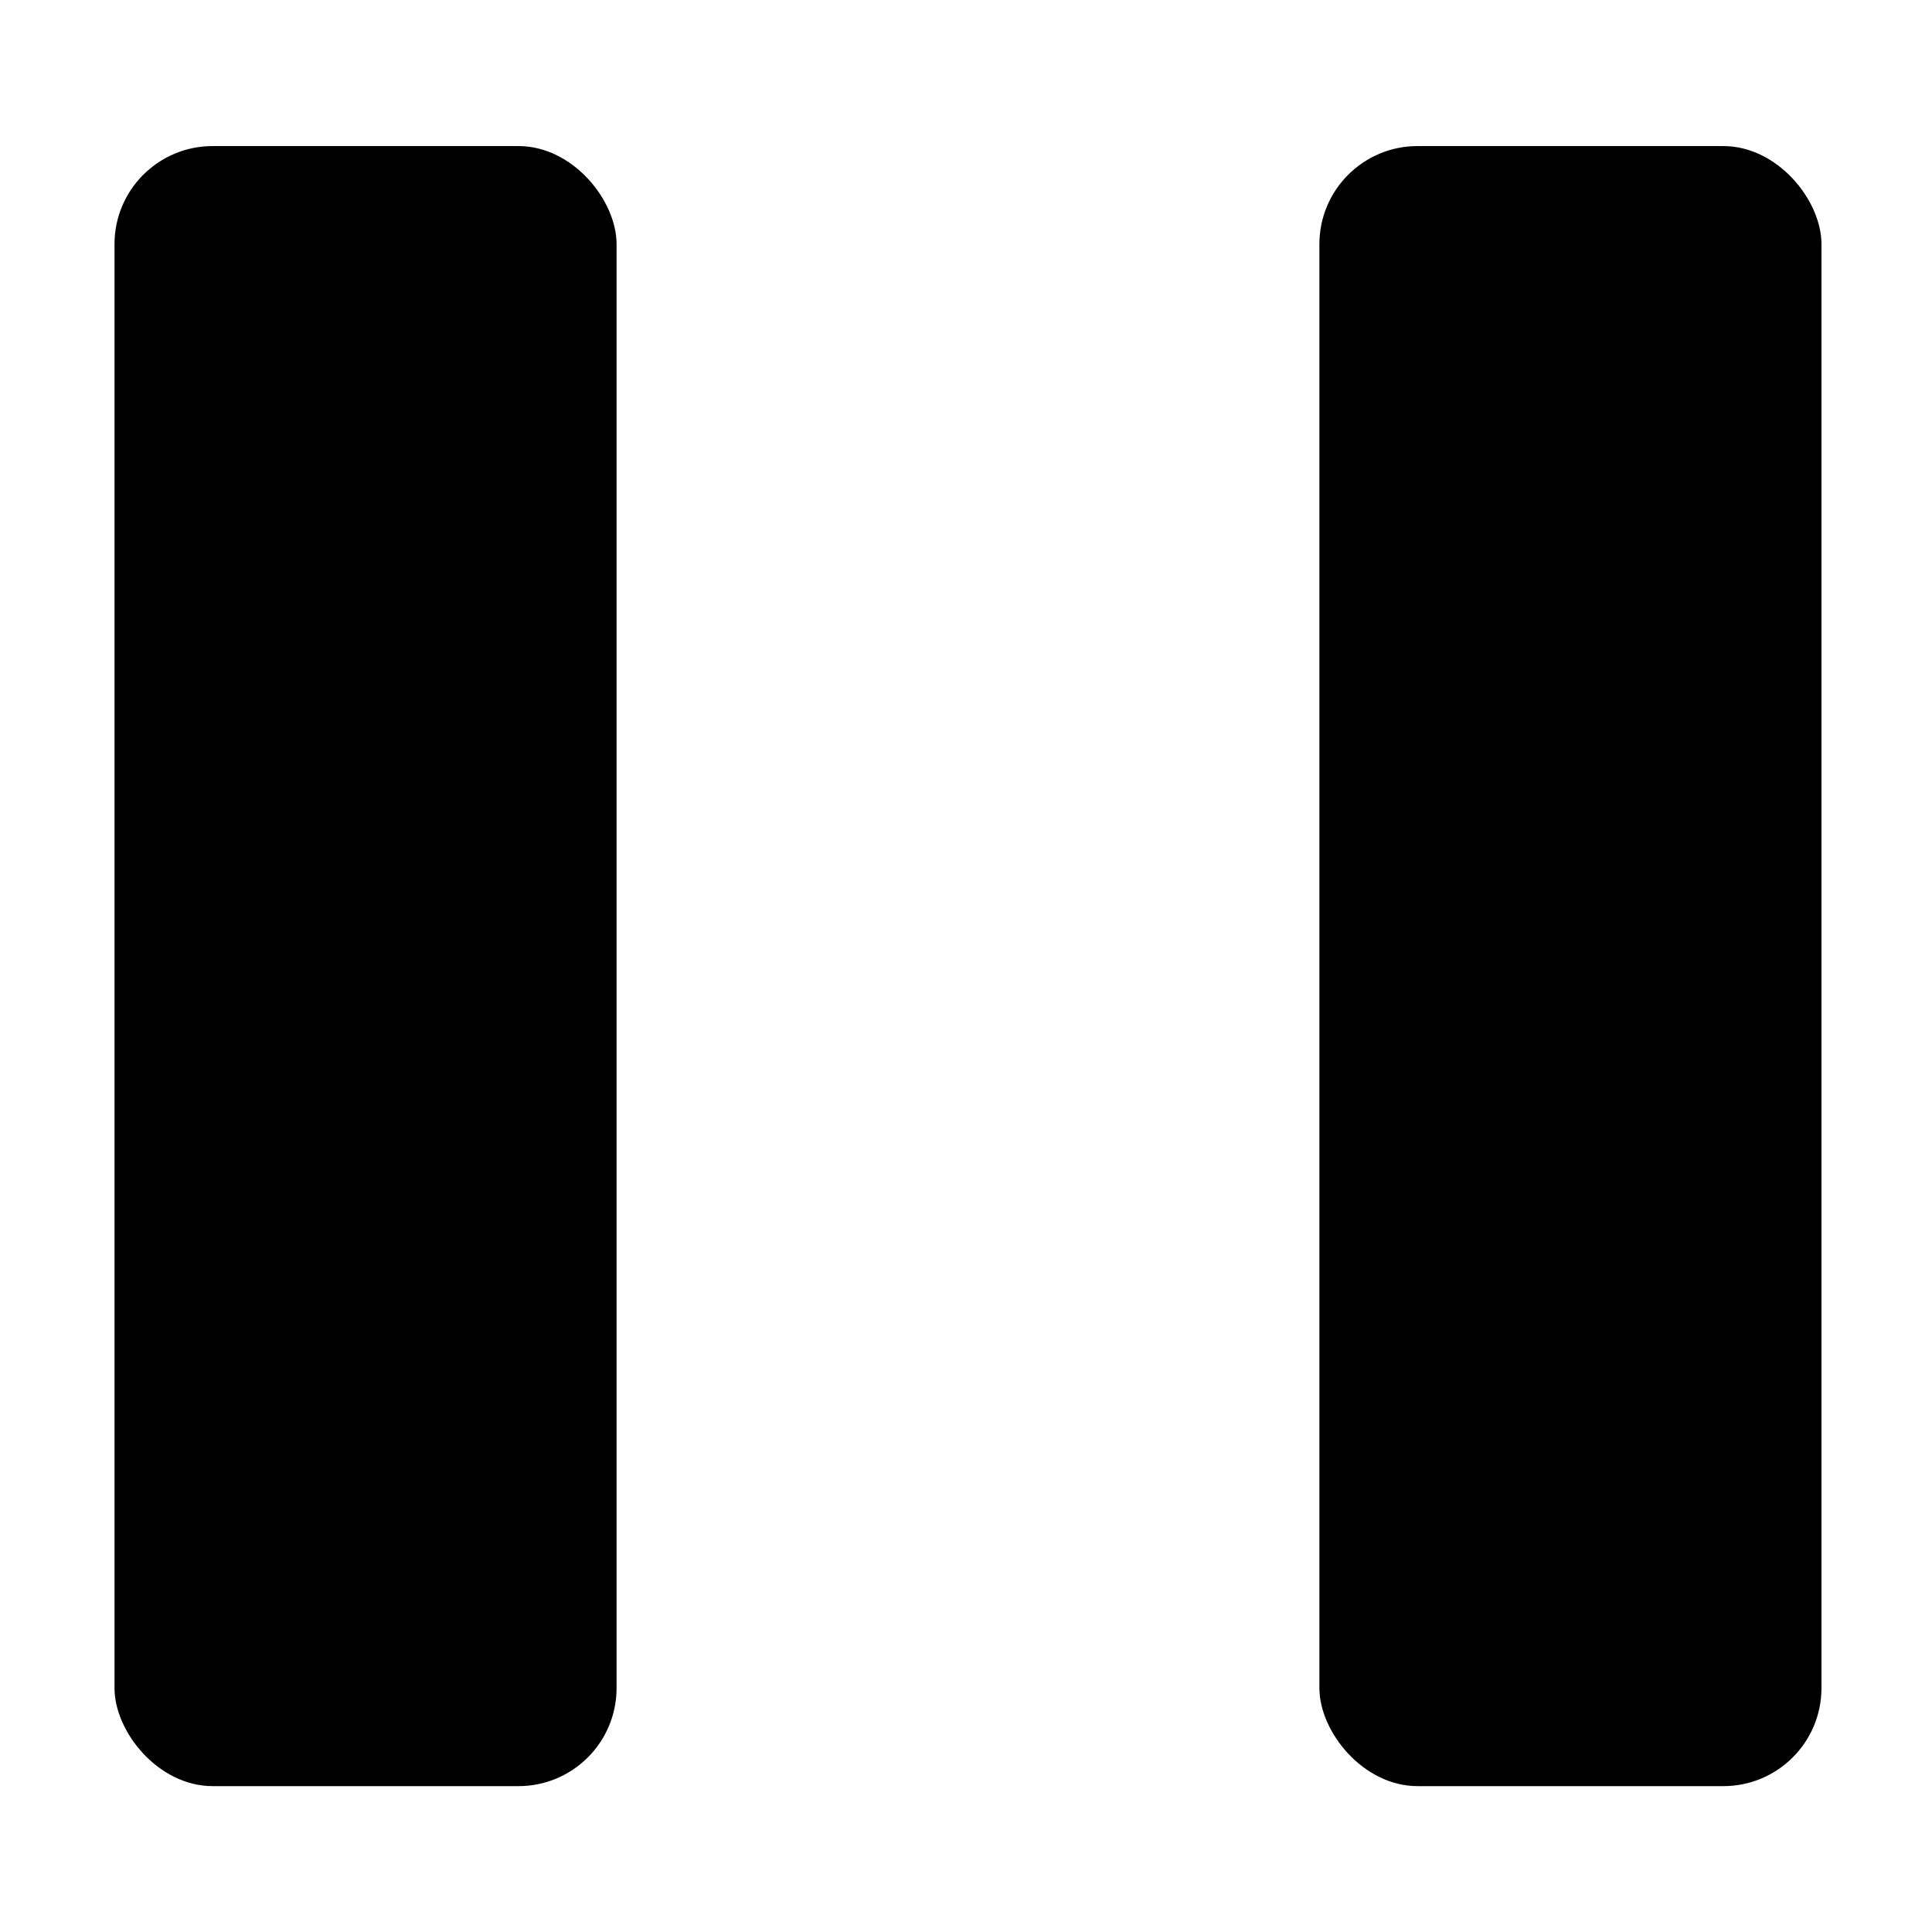
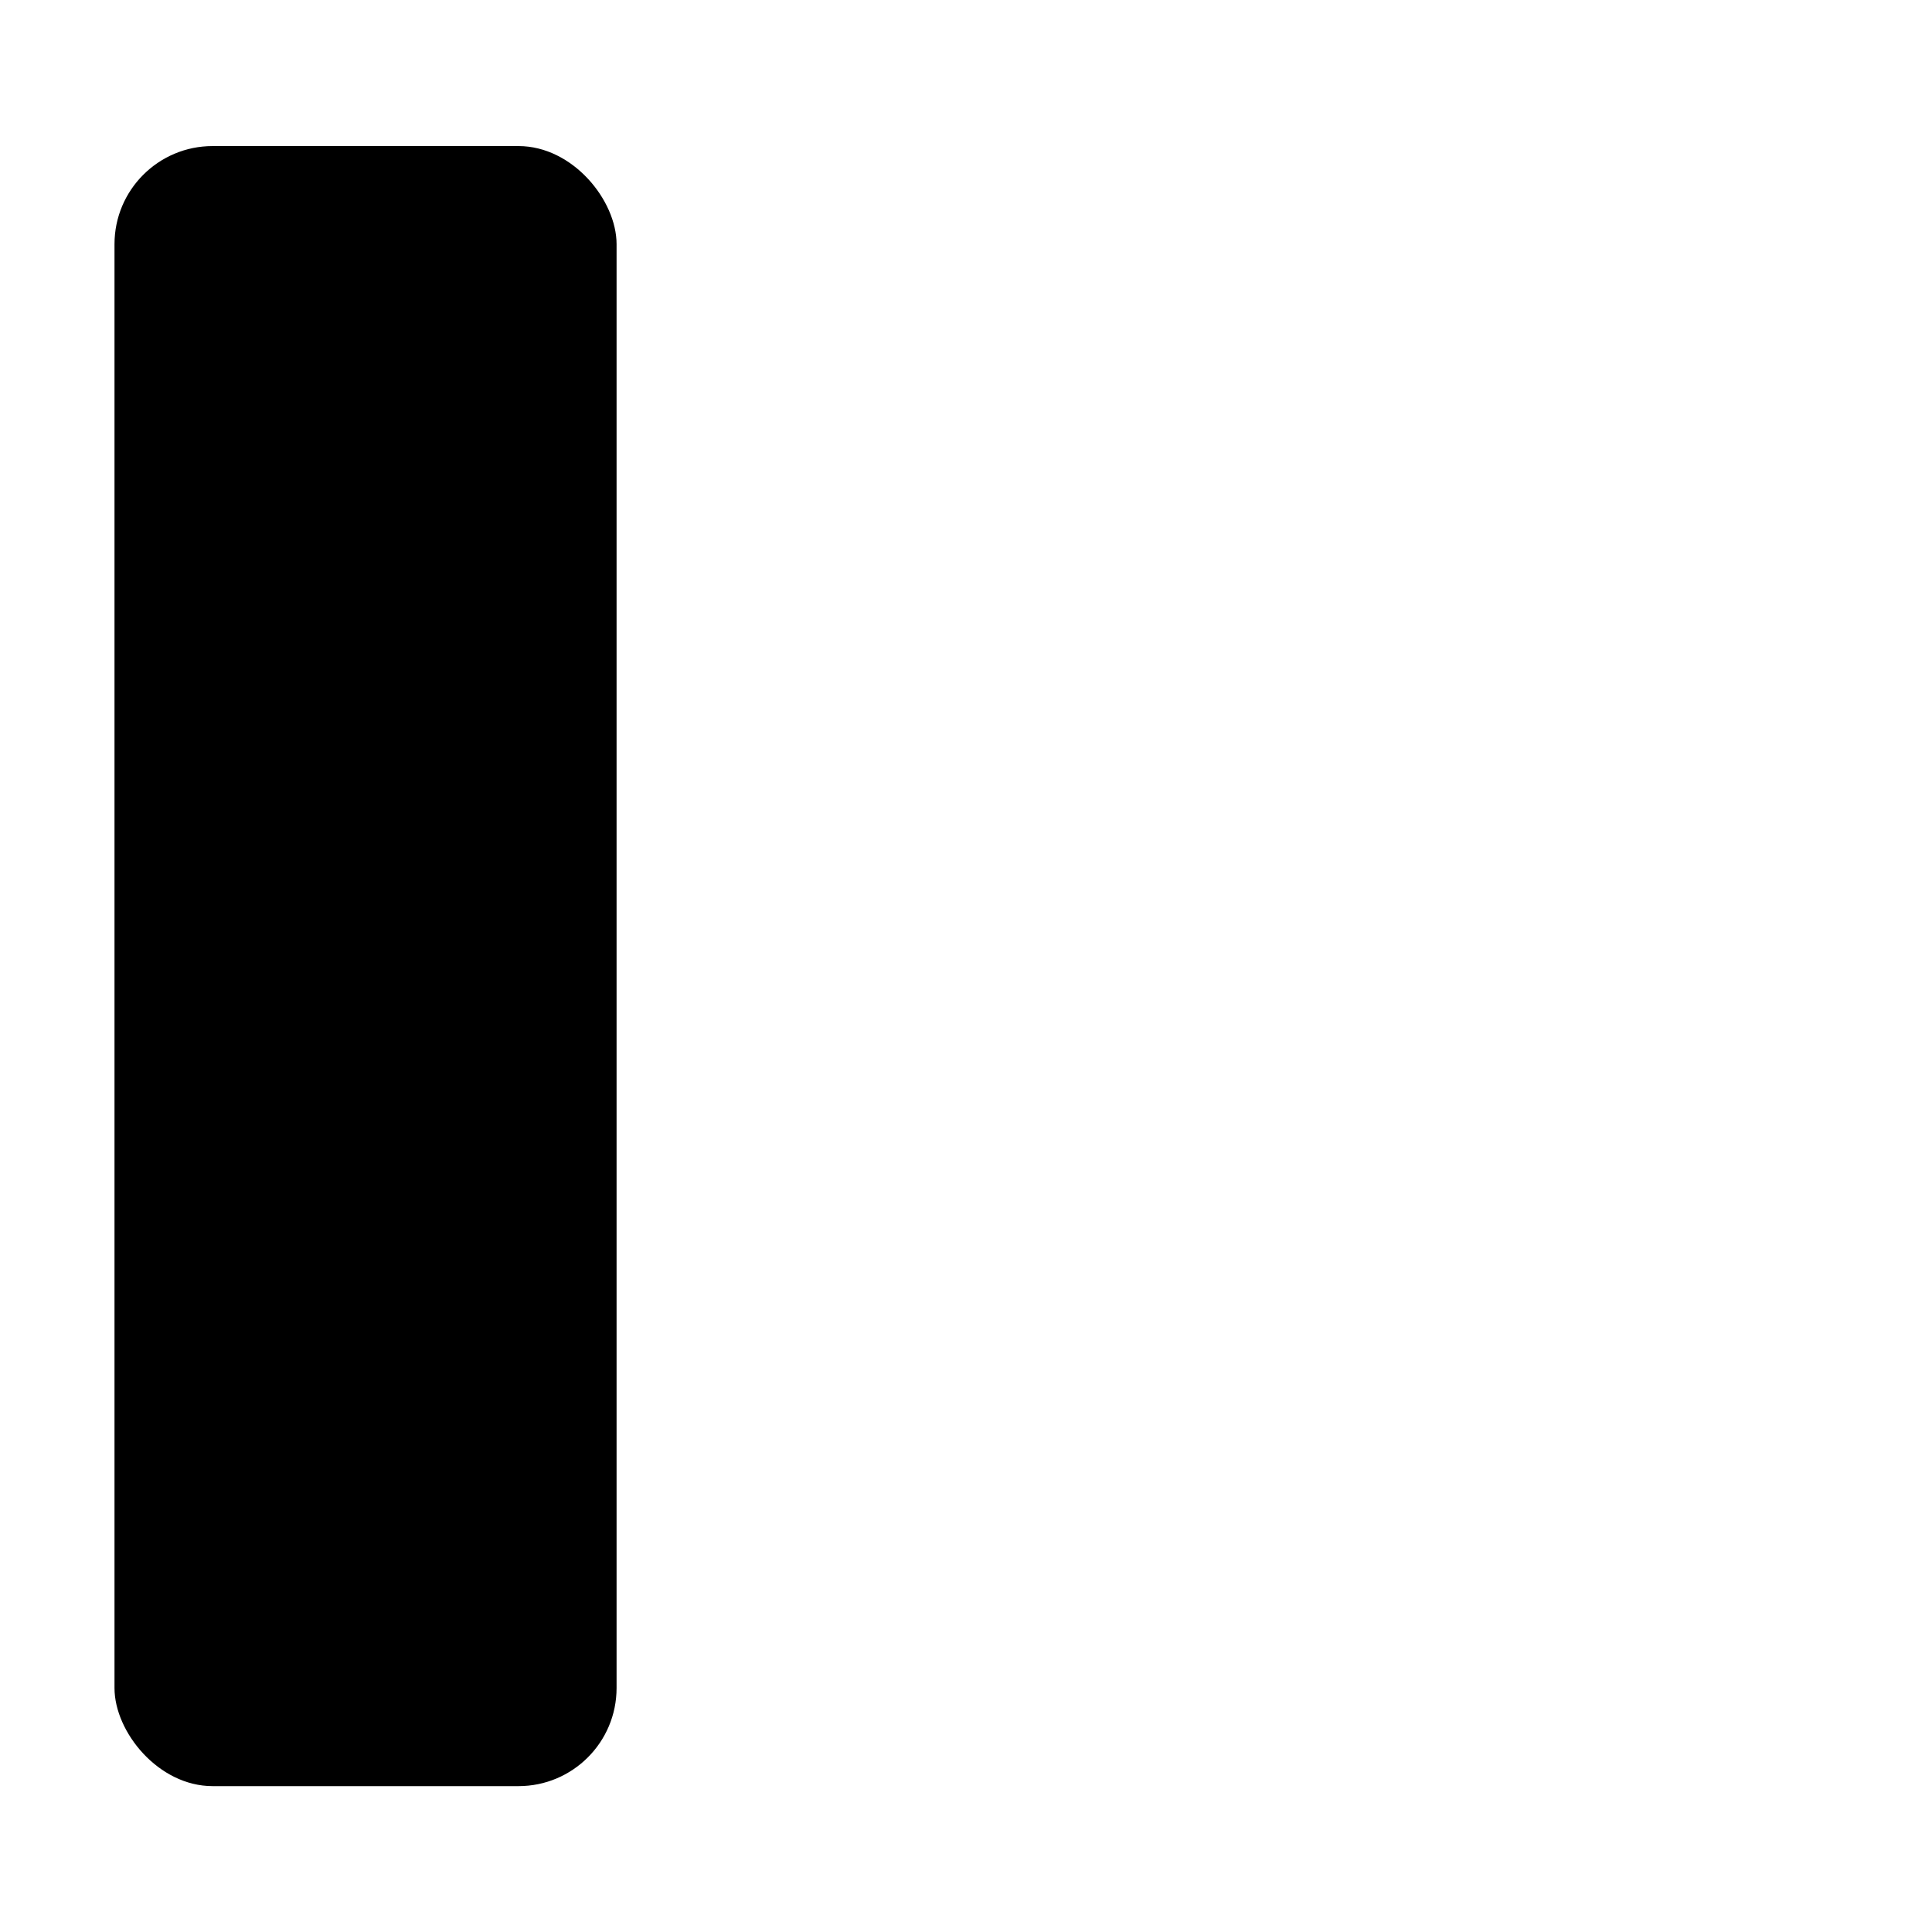
<svg xmlns="http://www.w3.org/2000/svg" fill="#000000" width="800px" height="800px" version="1.1" viewBox="144 144 512 512">
  <g>
-     <path d="m519.65 182.71h81.062c14.359 0 25.996 14.359 25.996 25.996v382.64c0 14.359-11.641 25.996-25.996 25.996h-81.062c-14.359 0-25.996-14.359-25.996-25.996v-382.64c0-14.359 11.641-25.996 25.996-25.996z" />
    <path d="m200.34 182.71h81.062c14.359 0 25.996 14.359 25.996 25.996v382.64c0 14.359-11.641 25.996-25.996 25.996h-81.062c-14.359 0-25.996-14.359-25.996-25.996v-382.64c0-14.359 11.641-25.996 25.996-25.996z" />
  </g>
</svg>